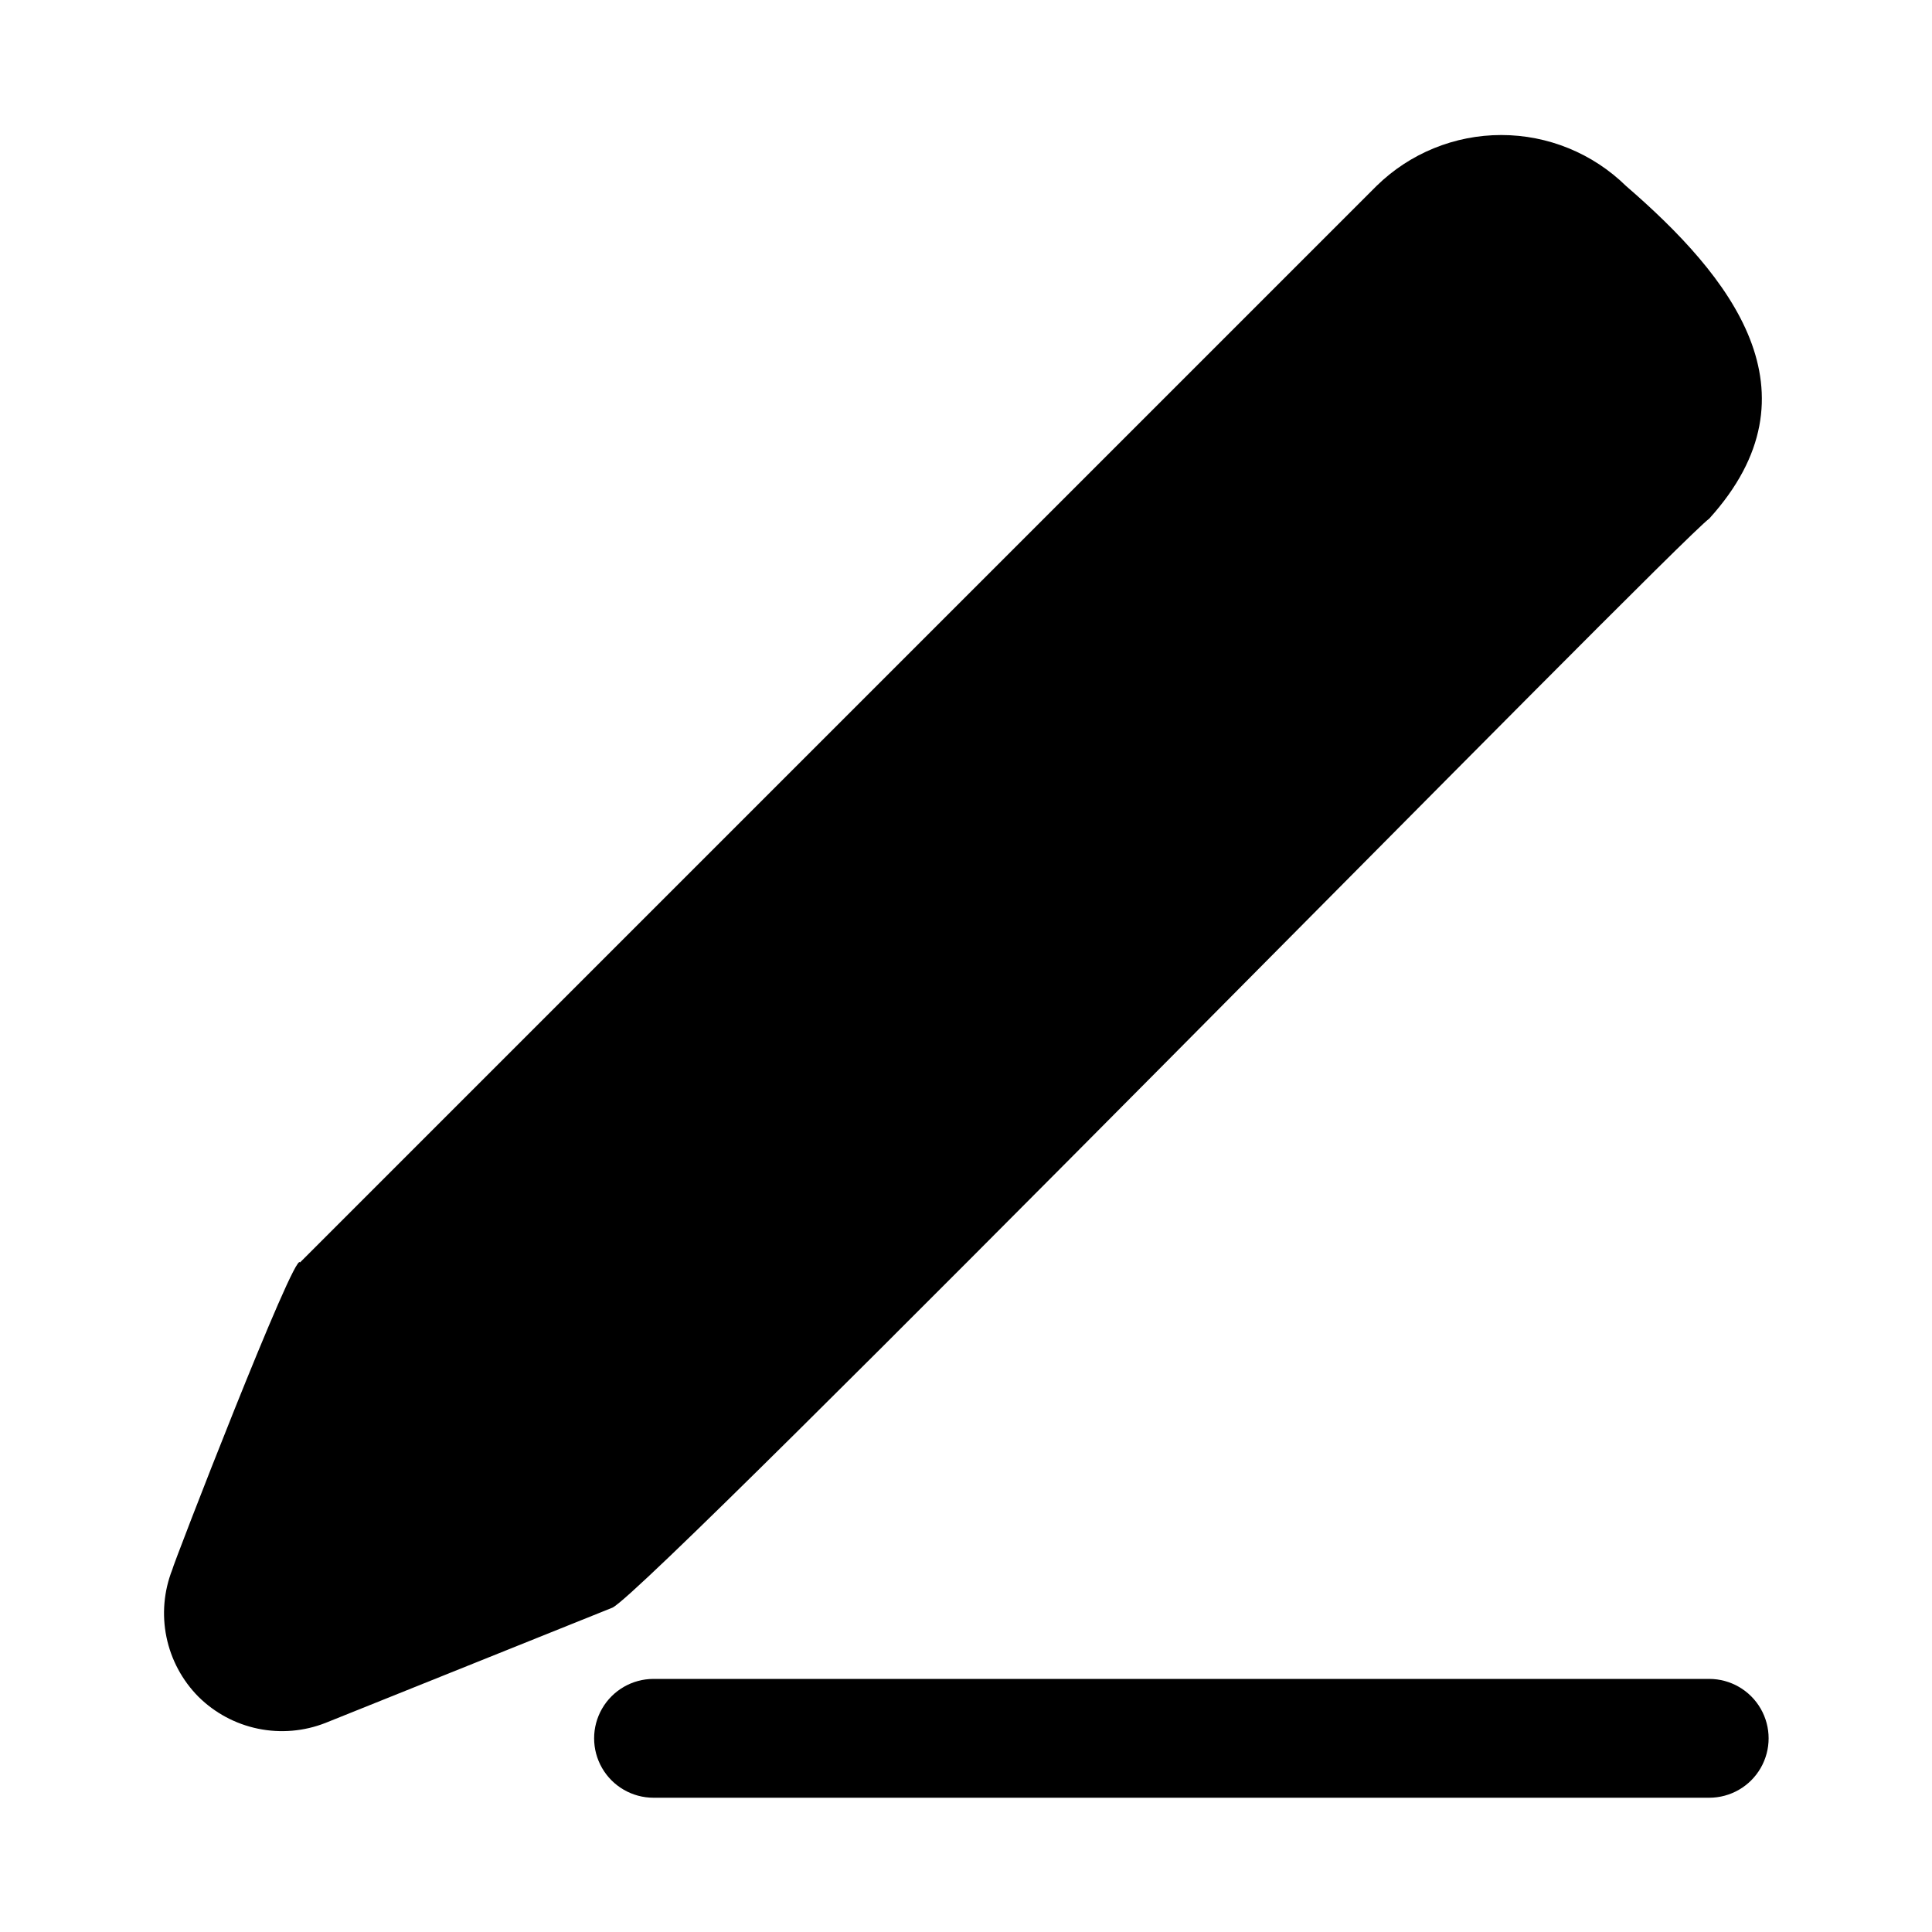
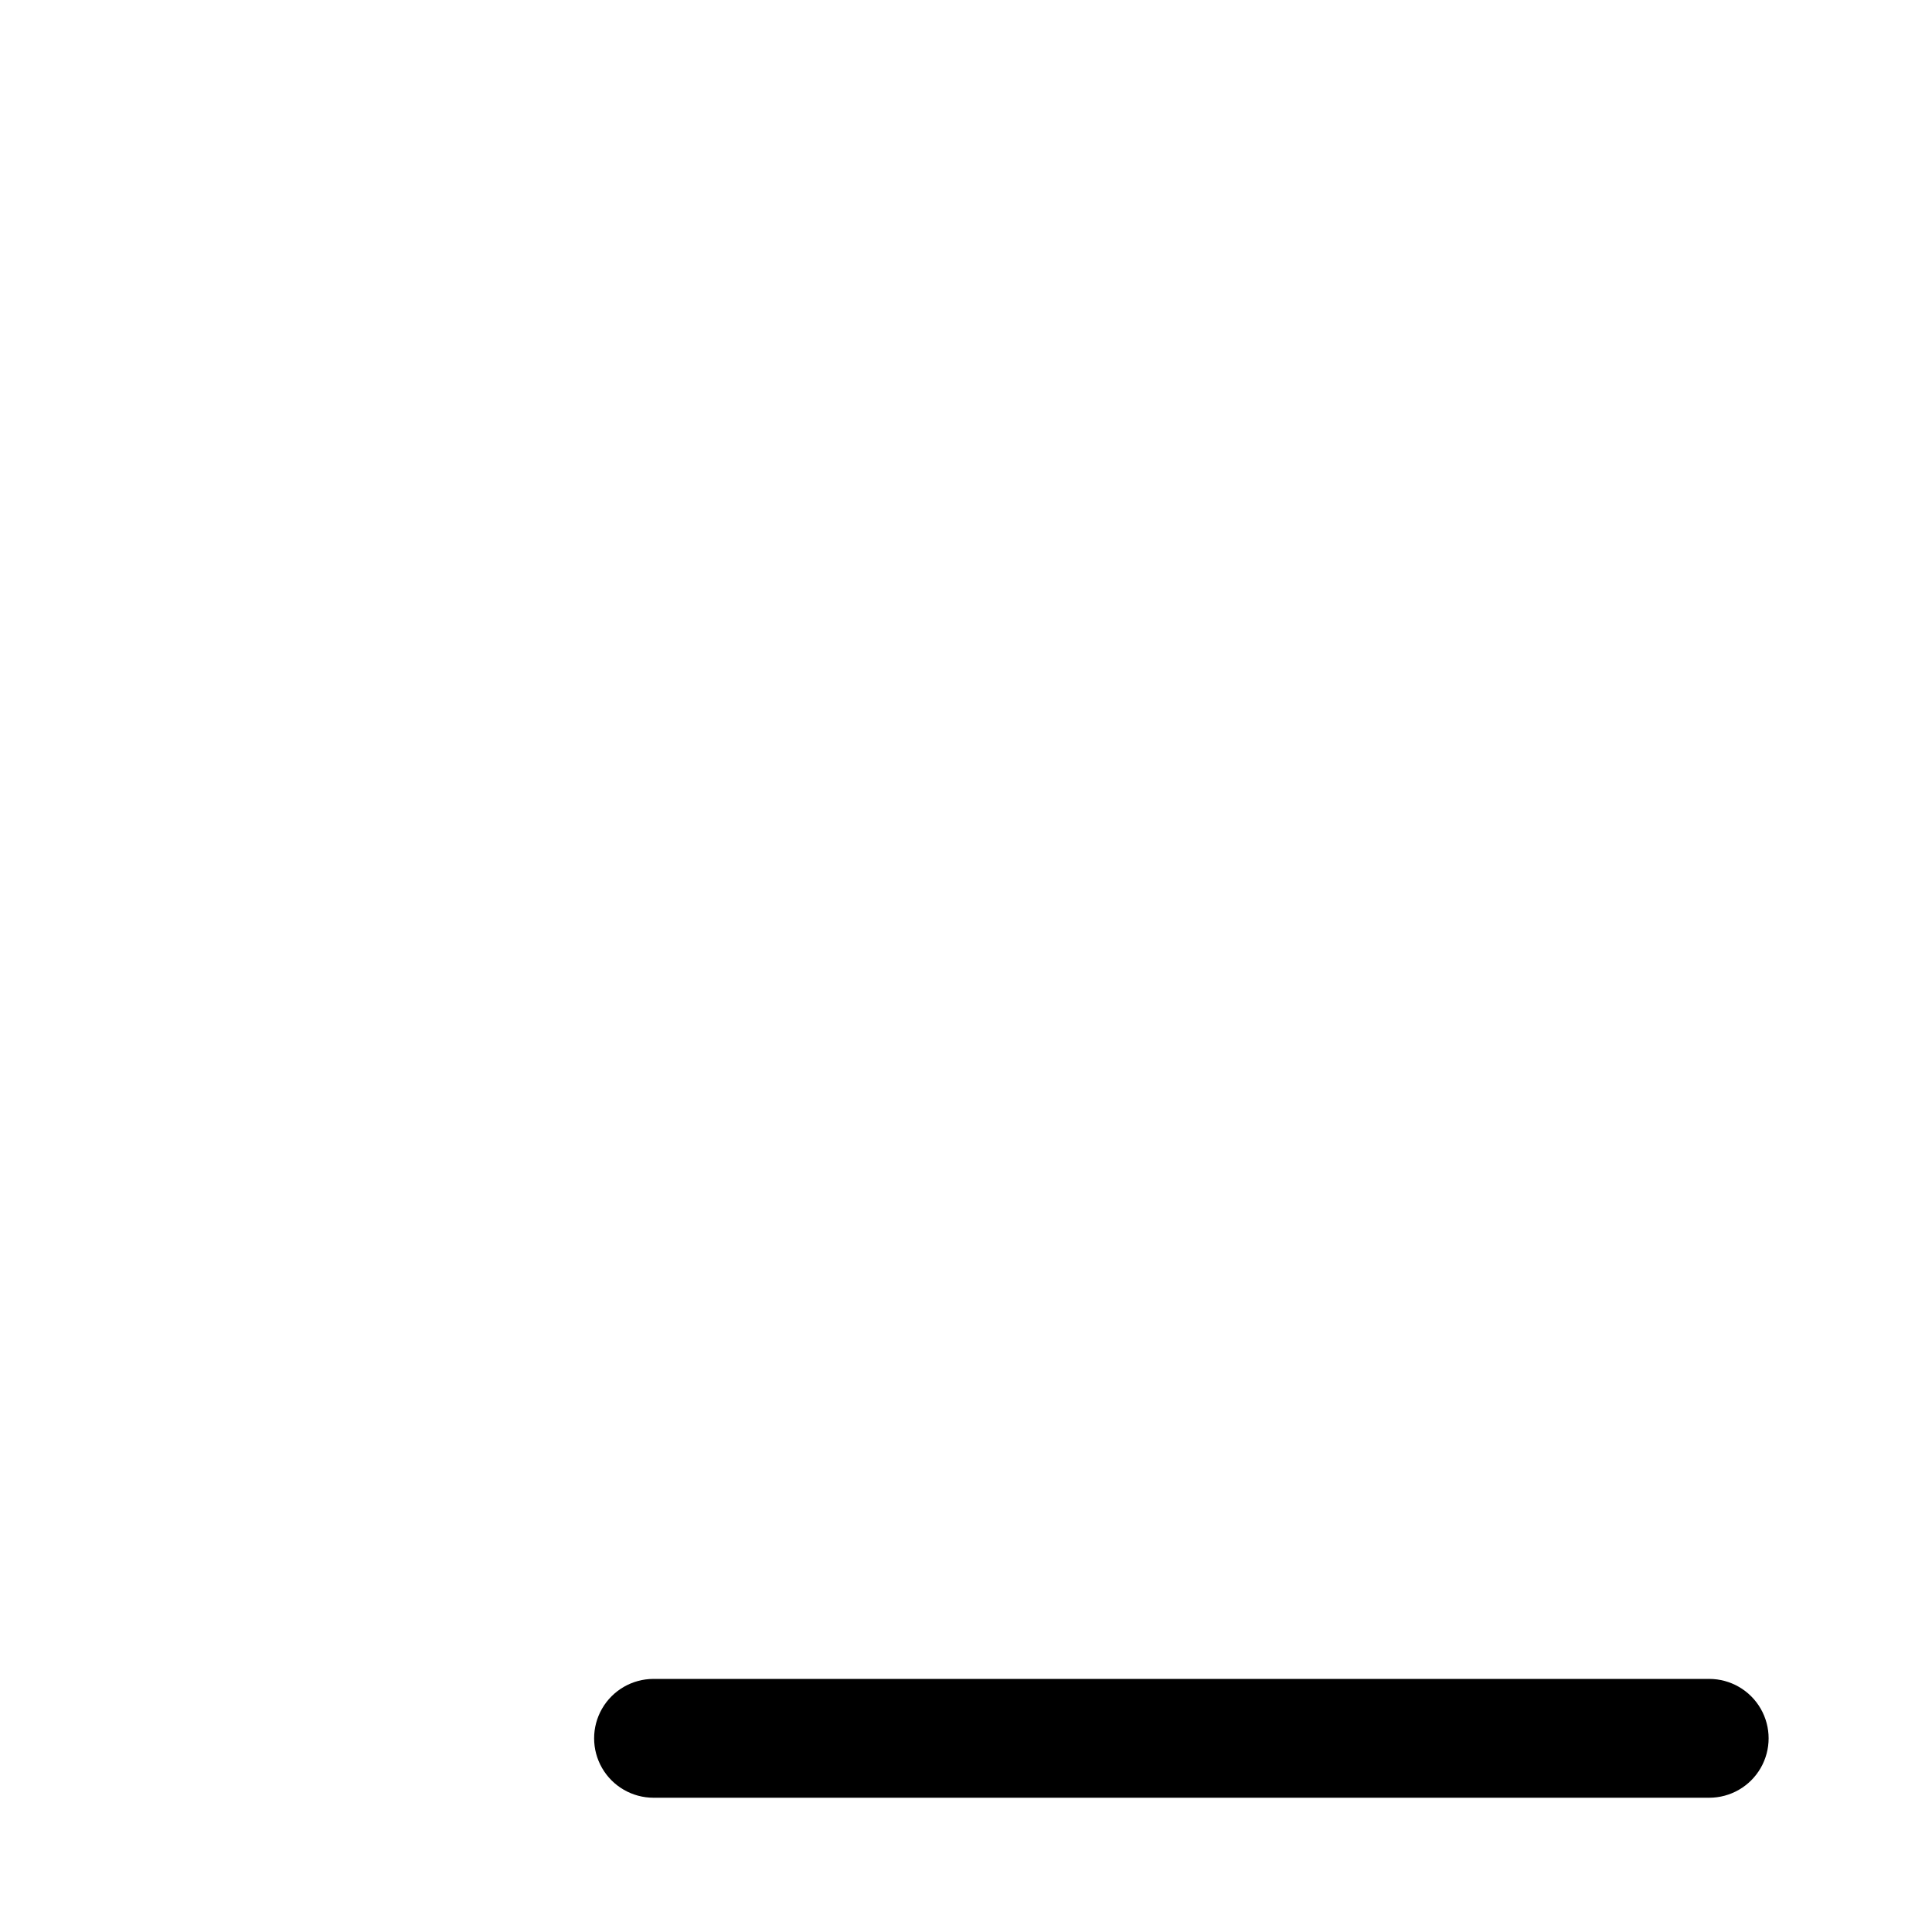
<svg xmlns="http://www.w3.org/2000/svg" fill="#000000" width="800px" height="800px" version="1.1" viewBox="144 144 512 512">
  <g>
    <path d="m596.96 588.93h-279.77c-5.625 0-10.82 3.004-13.633 7.875-2.812 4.871-2.812 10.871 0 15.742 2.812 4.871 8.008 7.871 13.633 7.871h279.77c5.625 0 10.82-3 13.633-7.871 2.812-4.871 2.812-10.871 0-15.742-2.812-4.871-8.008-7.875-13.633-7.875z" />
-     <path d="m596.96 281.45c-8.344 5.824-279.93 283.39-290.64 288.59l-76.043 30.543c-5.684 2.238-11.895 2.773-17.875 1.543-5.981-1.23-11.477-4.172-15.816-8.473-4.297-4.336-7.242-9.832-8.473-15.816-1.23-5.981-0.691-12.191 1.543-17.875 0-0.789 32.59-85.02 33.852-81.398l285.28-285.28c8.828-8.652 20.699-13.5 33.062-13.5 12.363 0 24.234 4.848 33.062 13.5 27.711 23.934 52.43 54.633 22.043 88.168z" />
  </g>
</svg>